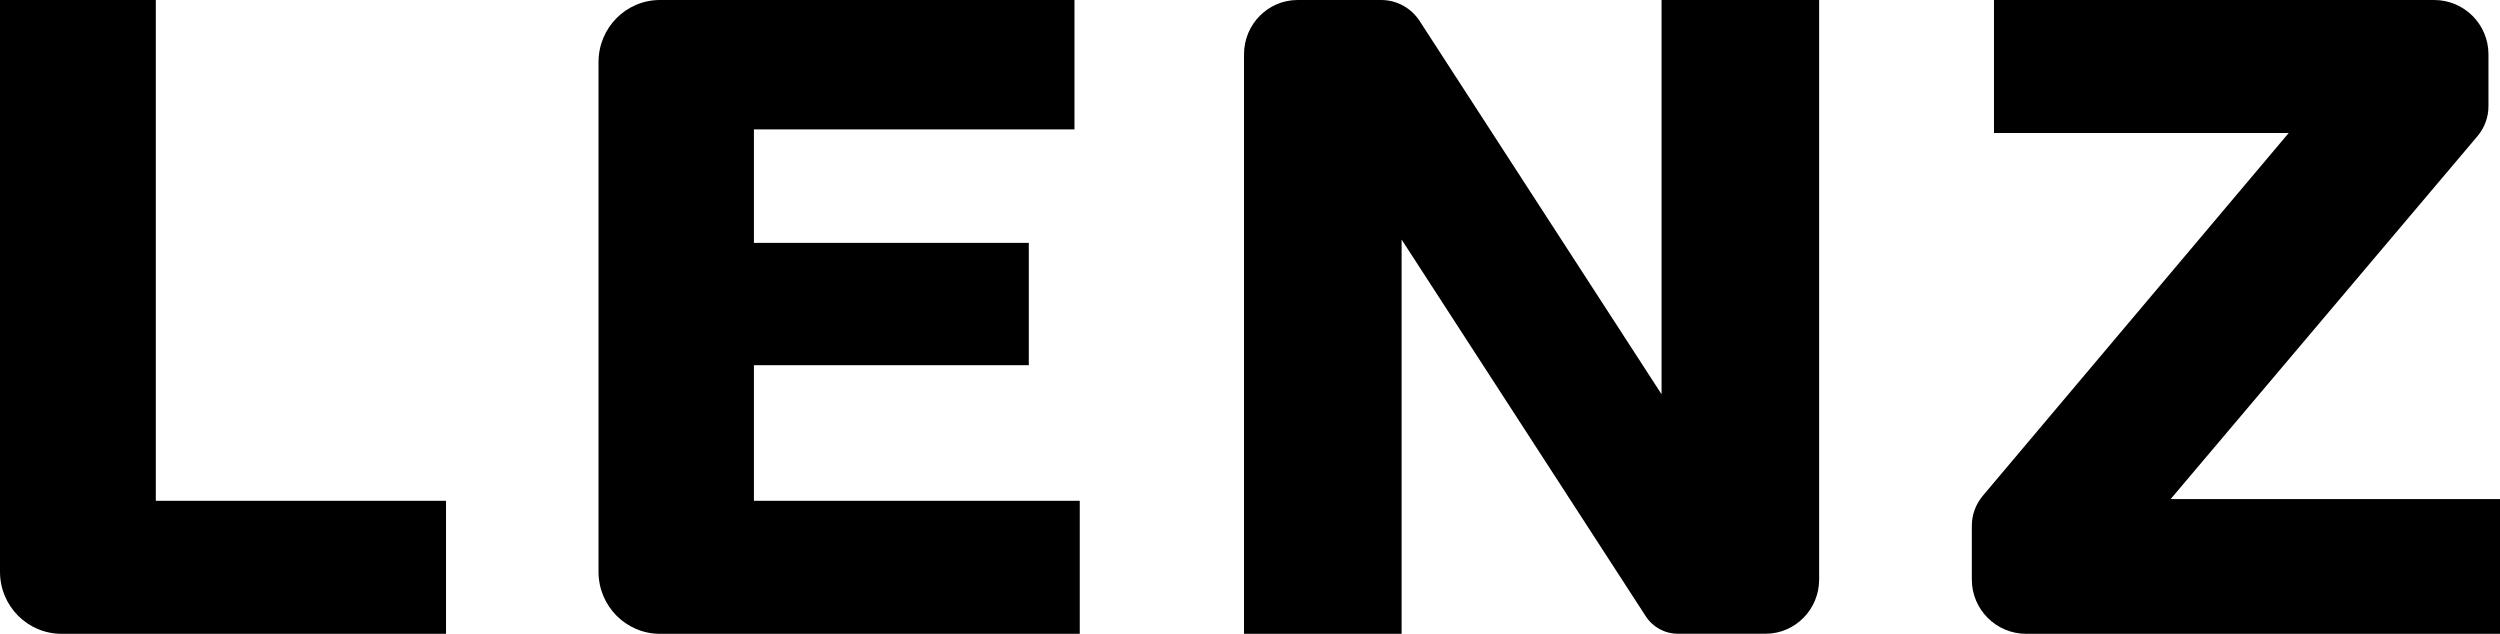
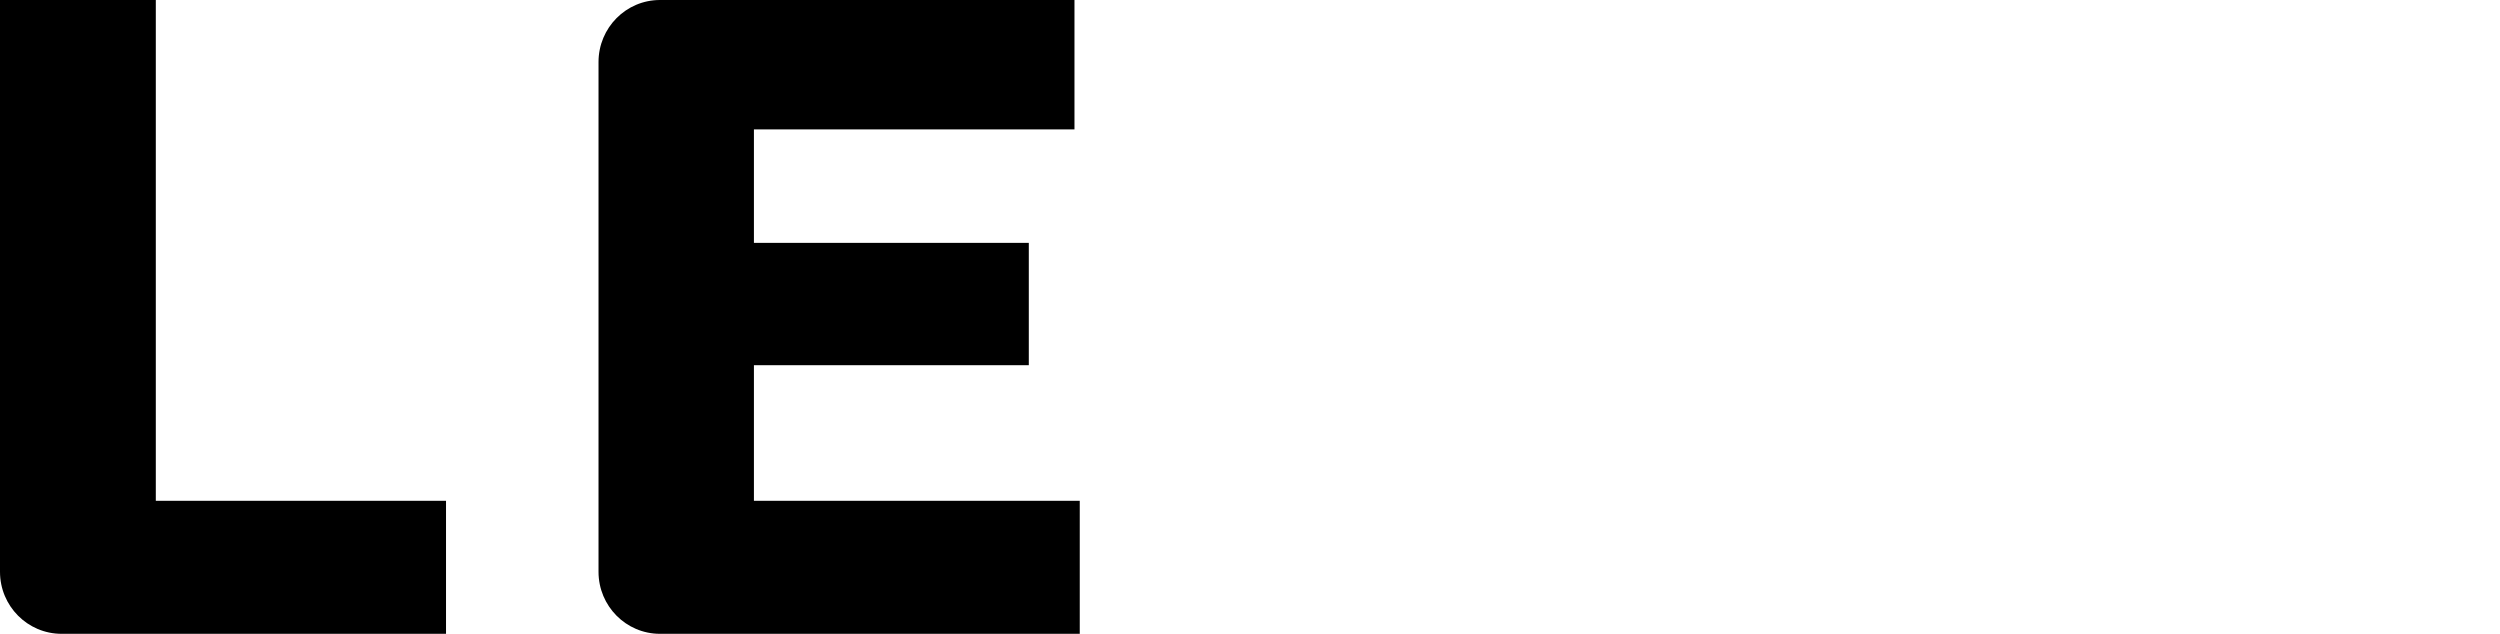
<svg xmlns="http://www.w3.org/2000/svg" width="213" height="54" viewBox="0 0 213 54" fill="none">
  <path d="M0 0H13.275V42.67H38.001V54.001H5.246C2.349 54.001 0 51.635 0 48.718V0Z" fill="black" />
-   <path d="M110.564 0H117.68C119.008 0 120.245 0.683 120.966 1.809L141.565 33.591V0H154.991V49.372C154.991 51.928 152.943 53.995 150.423 53.995H142.949C141.843 53.995 140.81 53.427 140.209 52.491L119.417 20.41V54.001H105.99V4.623C105.99 2.067 108.039 0 110.558 0H110.564Z" fill="black" />
  <path d="M56.229 0H91.545V11.027H64.234V20.692H87.654V31.115H64.234V42.67H91.995V54.001H56.229C53.338 54.001 50.994 51.635 50.994 48.718V5.284C50.994 2.366 53.338 0 56.229 0Z" fill="black" />
-   <path d="M168.926 42.25L194.998 11.332H169.887V0H207.387C209.947 0 212.017 2.073 212.017 4.624V9.046C212.017 9.982 211.684 10.89 211.08 11.602L184.939 42.52H213.001V54.001H172.63C170.071 54.001 168 51.928 168 49.377V44.8C168 43.864 168.328 42.962 168.932 42.244L168.926 42.25Z" fill="black" />
</svg>